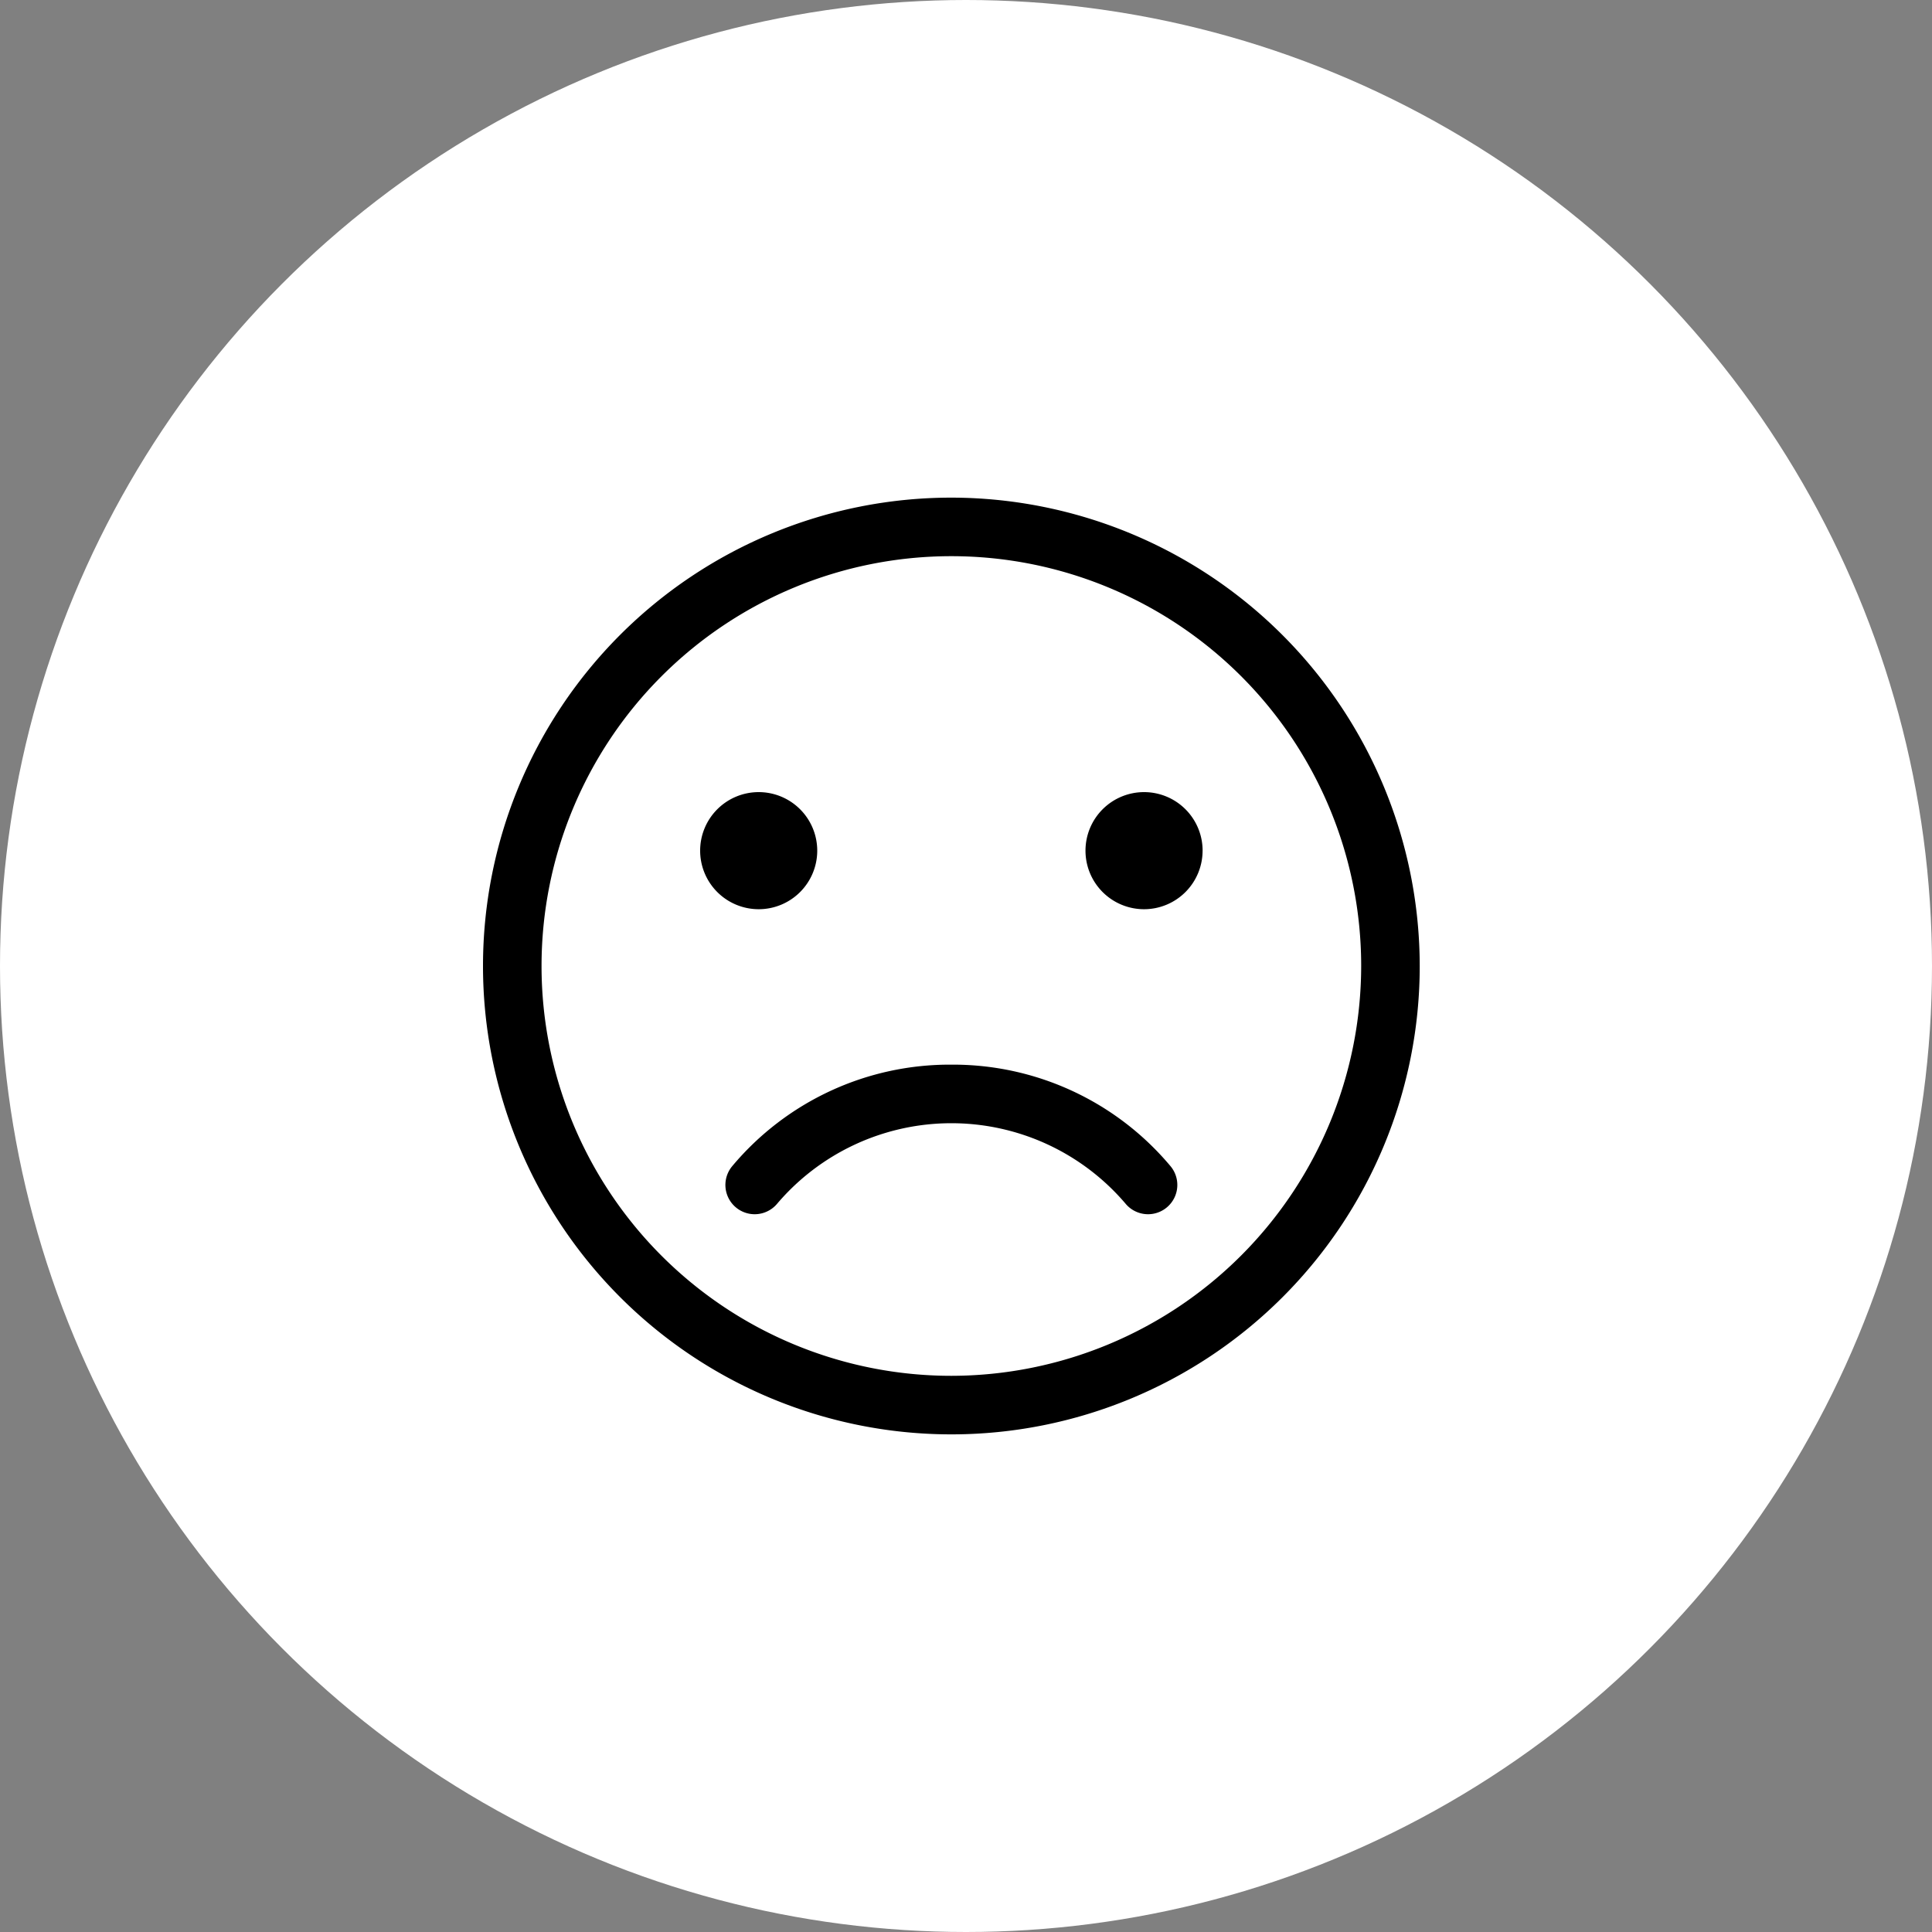
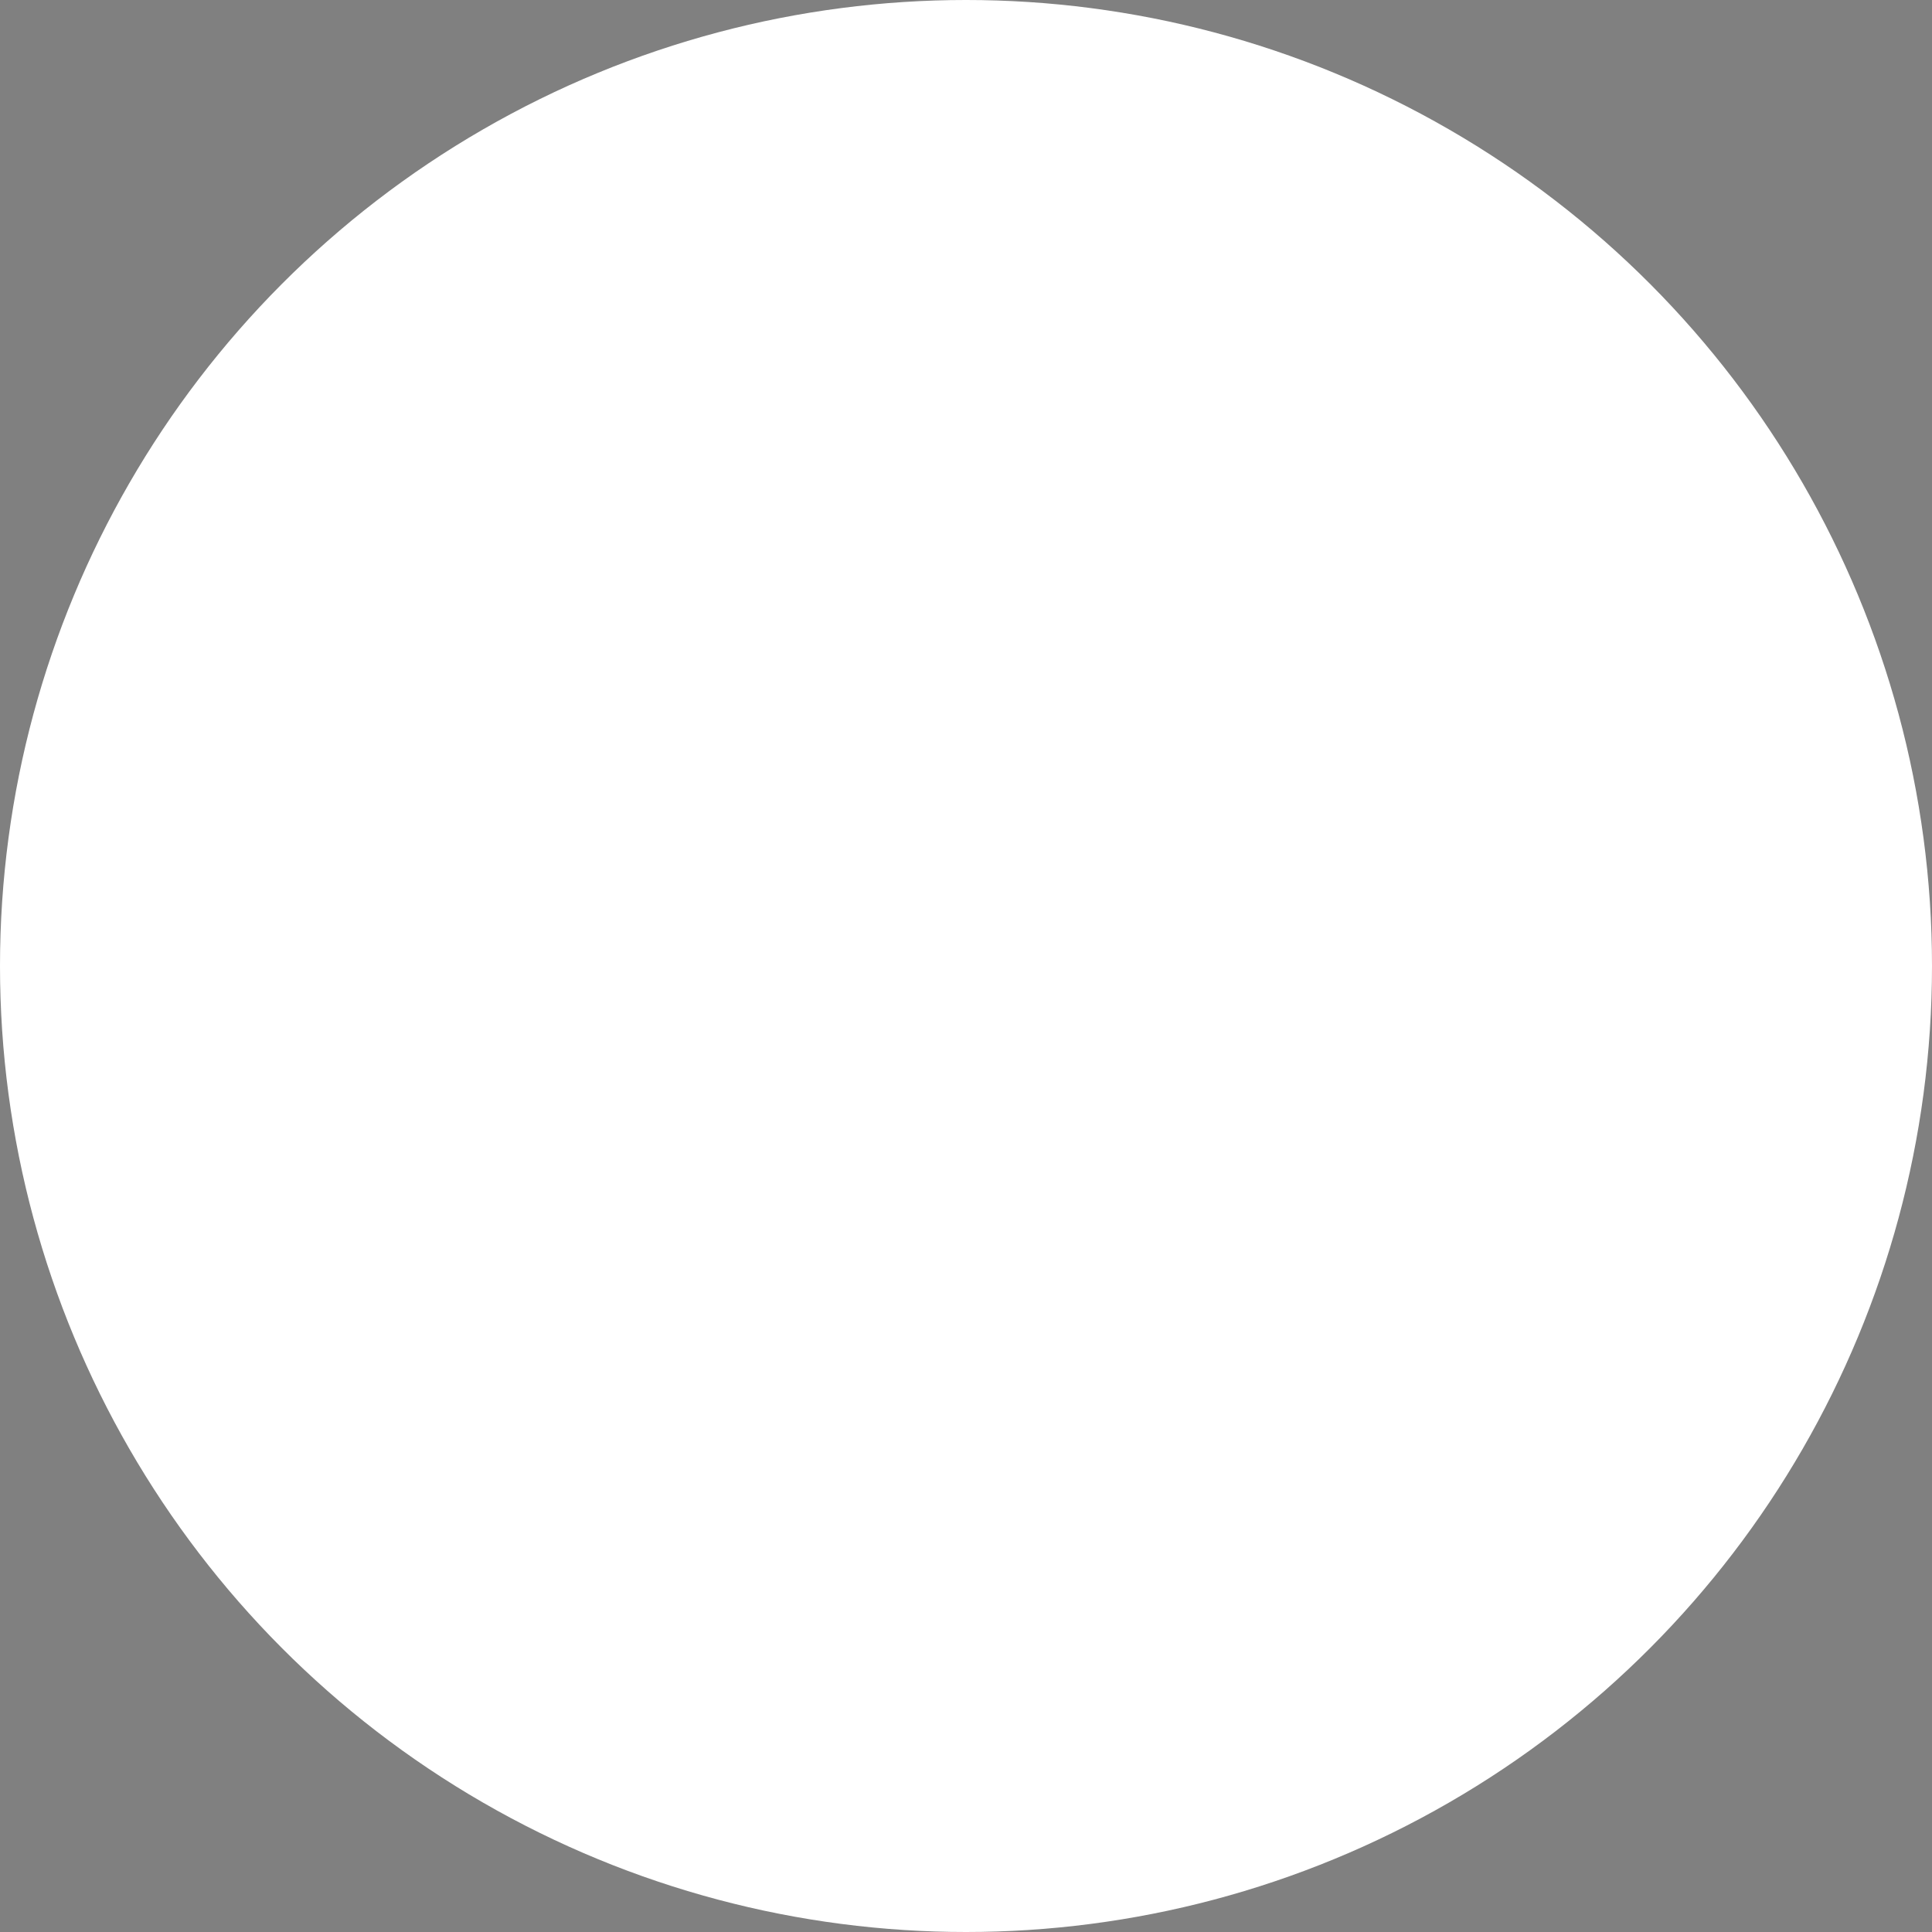
<svg xmlns="http://www.w3.org/2000/svg" width="66" height="66" viewBox="0 0 66 66">
  <rect x="0" y="0" width="66" height="66" fill="#808080" stroke="none" />
  <g id="change01" transform="translate(-944 -11424)">
    <circle id="楕円形_245" data-name="楕円形 245" cx="33" cy="33" r="33" transform="translate(944 11424)" fill="#fff" />
-     <path id="sad" d="M16,0A16,16,0,1,0,32,16,16.018,16.018,0,0,0,16,0Zm0,30A14,14,0,1,1,30,16,14.016,14.016,0,0,1,16,30Zm7.488-7.16a1,1,0,0,1-1.538,1.279,7.815,7.815,0,0,0-11.9,0A1,1,0,0,1,8.512,22.84,9.69,9.69,0,0,1,16,19.37h0a9.689,9.689,0,0,1,7.488,3.47ZM9.418,14.06a2,2,0,1,1,2-2,2,2,0,0,1-2,2Zm15.164-2a2,2,0,1,1-2-2A2,2,0,0,1,24.583,12.059Z" transform="translate(960.5 11441)" />
  </g>
</svg>